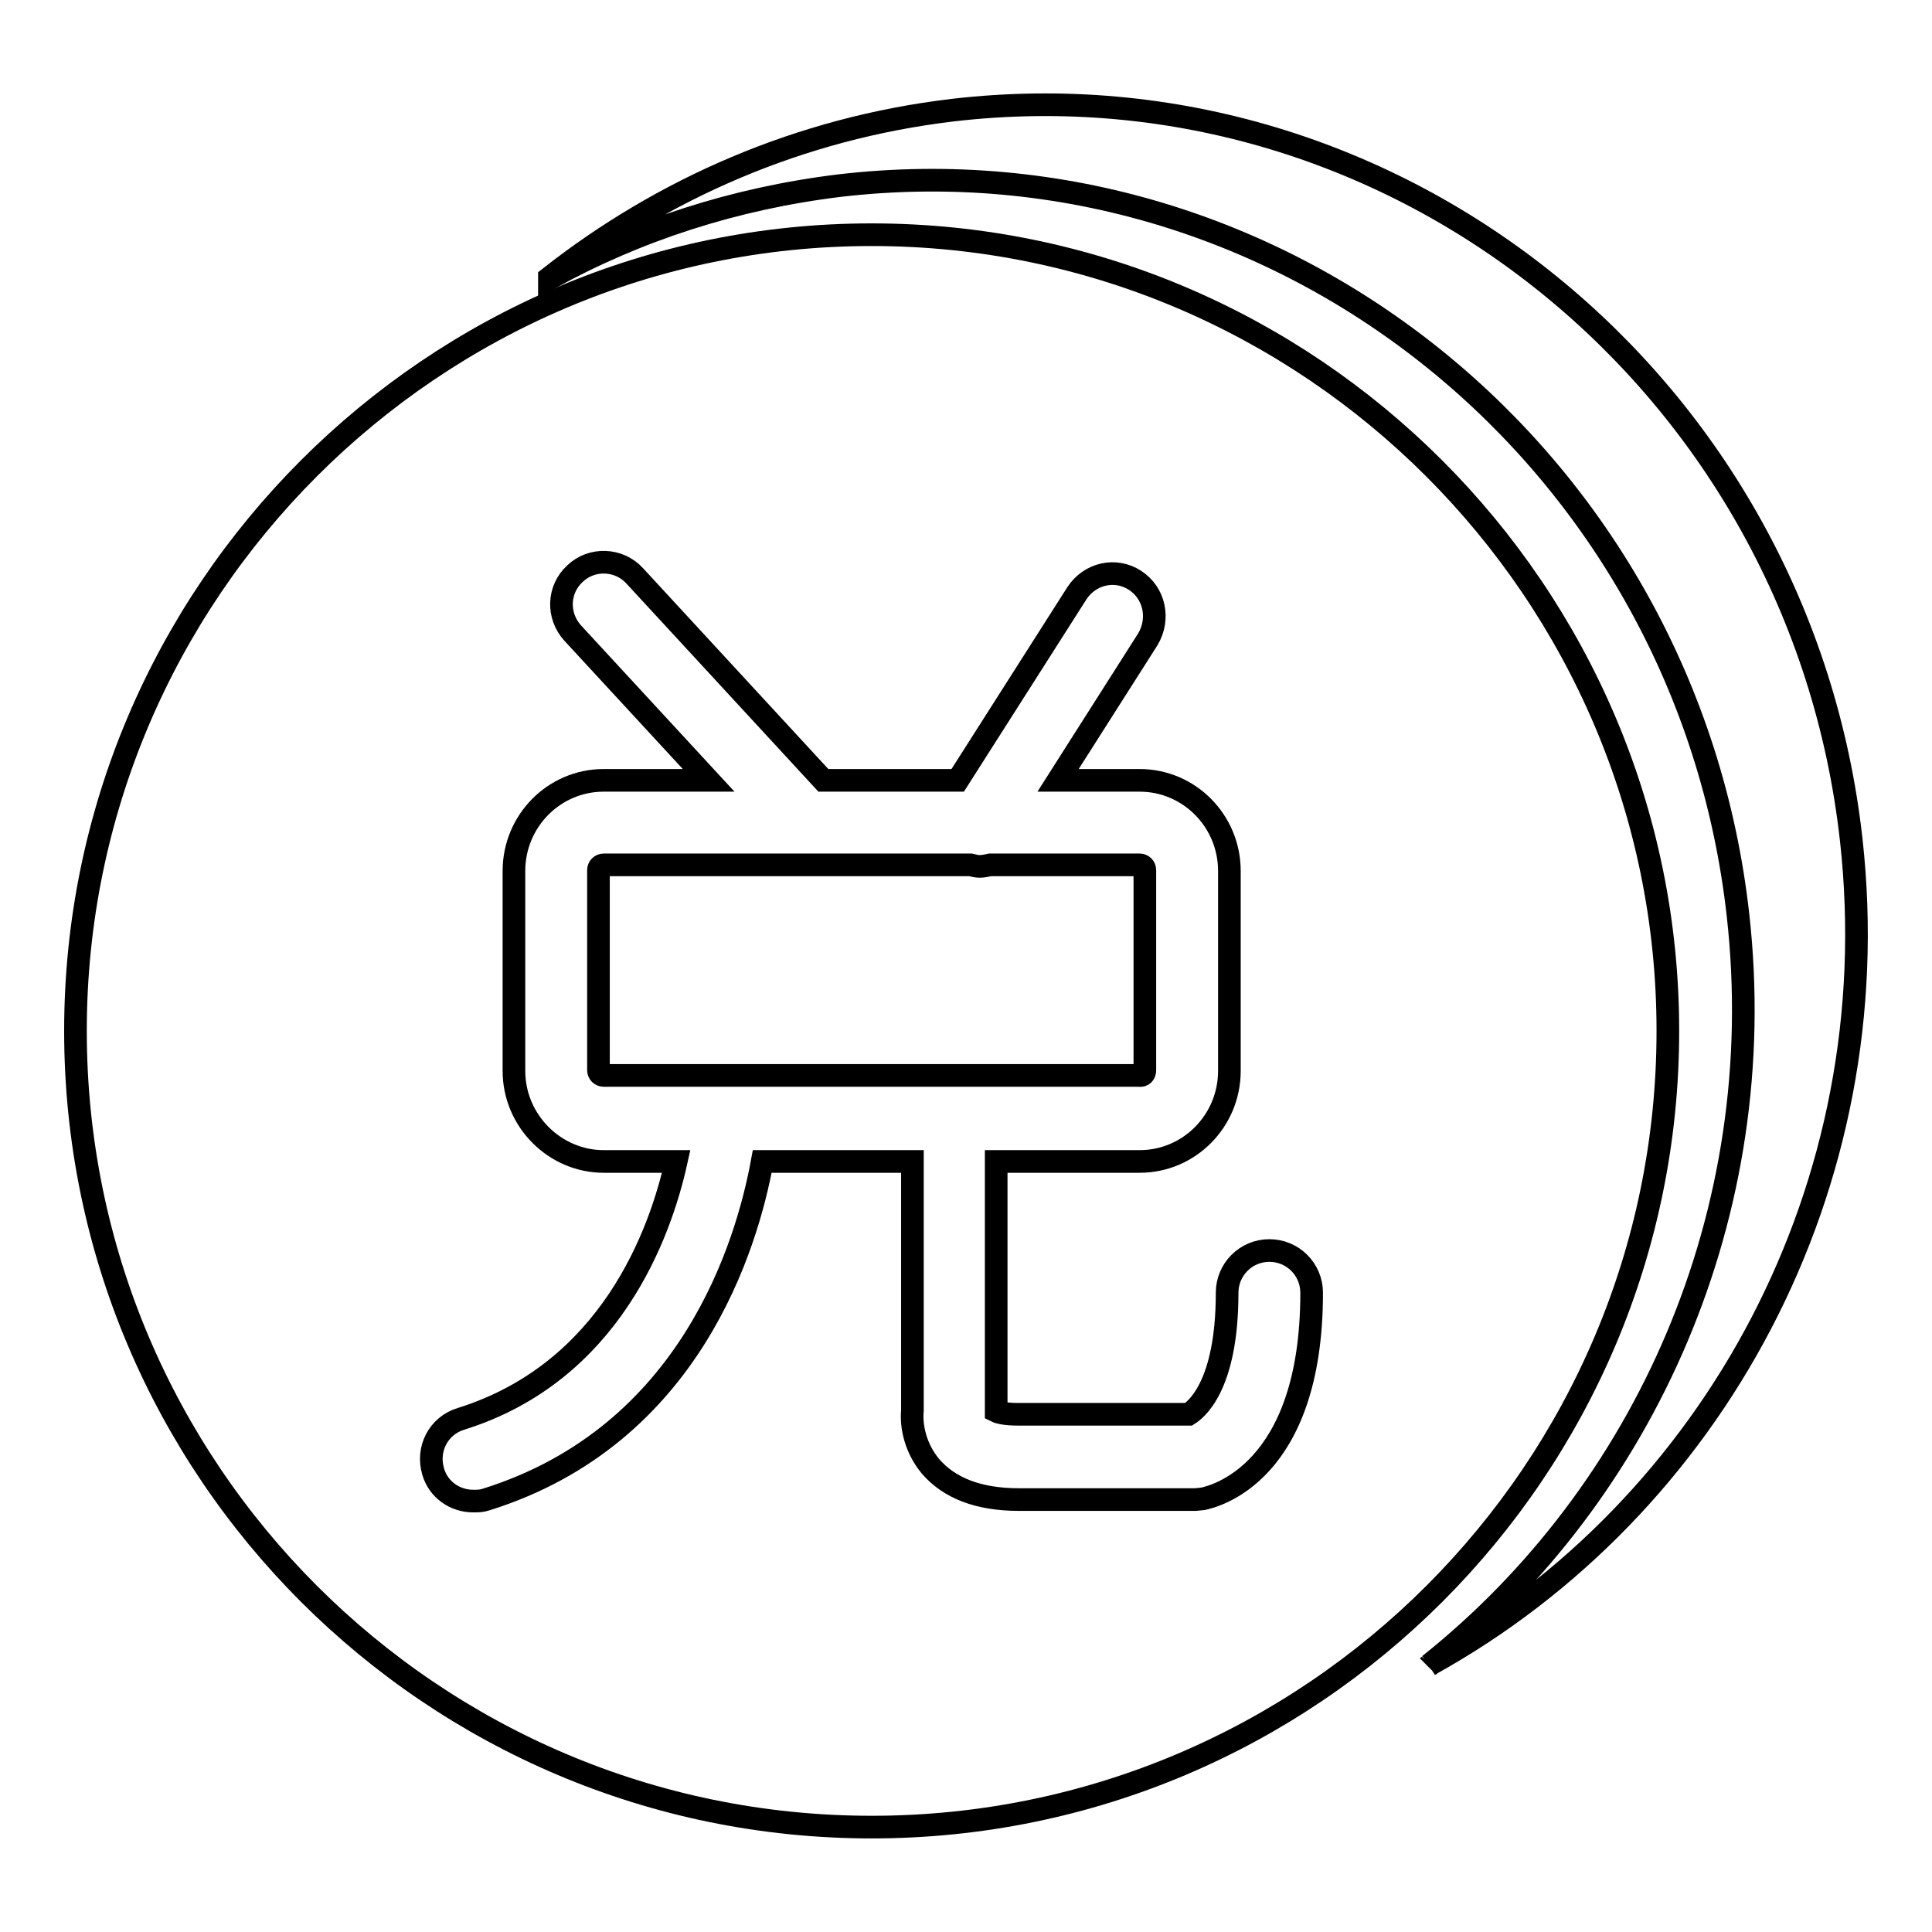
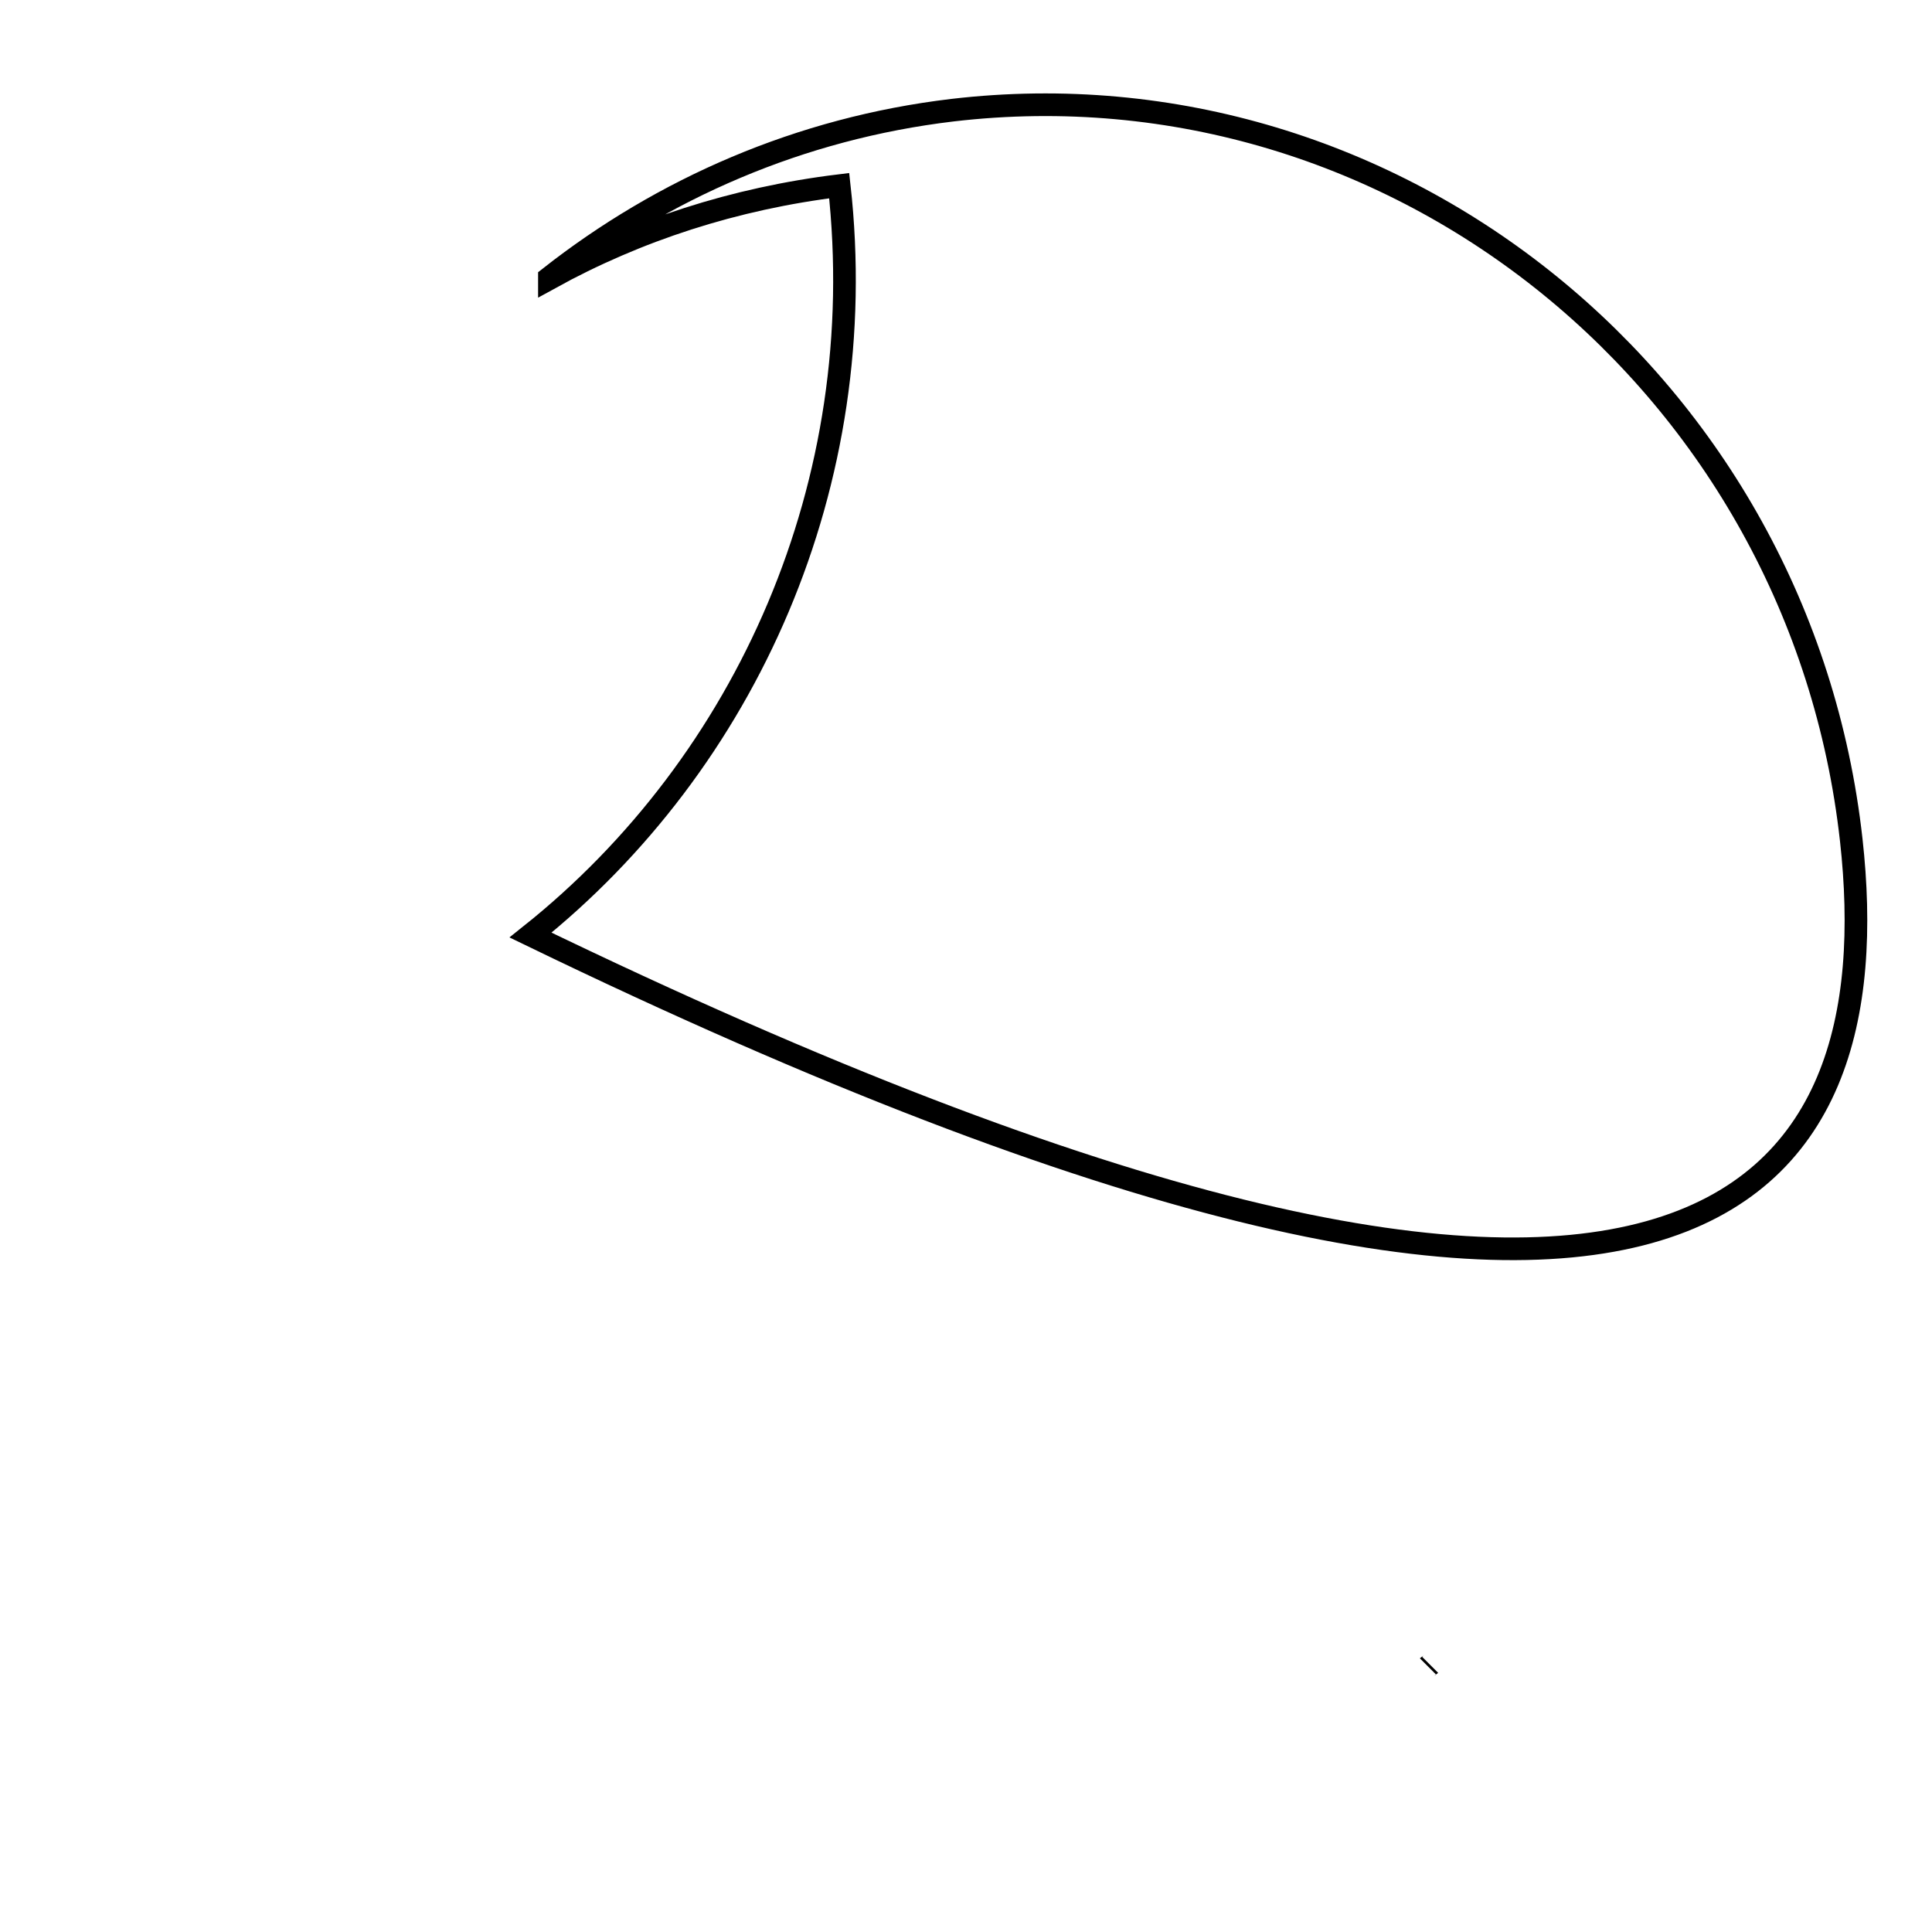
<svg xmlns="http://www.w3.org/2000/svg" version="1.1" x="0px" y="0px" viewBox="0 0 256 256" enable-background="new 0 0 256 256" xml:space="preserve">
  <g>
    <g>
-       <path stroke-width="3" fill-opacity="0" stroke="#000000" d="M189.2,220.8c0.1-0.1,0.2-0.1,0.3-0.2C189.4,220.7,189.3,220.7,189.2,220.8L189.2,220.8z M245.3,111.3c-6.7-60.2-60.2-103.6-119.1-96.7C106,17,87.8,25,72.8,36.8l0,0.1c11.6-6.4,24.5-10.6,38.4-12.3c58.9-6.9,112.4,36.5,119.1,96.7c4.4,39.4-12.3,76.5-40.9,99.3C227,199.8,250.4,157.2,245.3,111.3z" />
-       <path stroke-width="3" fill-opacity="0" stroke="#000000" d="M151.7,141.8v-26.5c0-0.4-0.3-0.7-0.7-0.7h-19.8c-0.5,0.1-0.9,0.2-1.4,0.2c-0.4,0-0.8-0.1-1.2-0.2H80c-0.4,0-0.7,0.3-0.7,0.7v26.5c0,0.4,0.3,0.7,0.7,0.7h70.9C151.4,142.6,151.7,142.3,151.7,141.8z" />
-       <path stroke-width="3" fill-opacity="0" stroke="#000000" d="M115.5,31.1C57.3,31.1,10,78.5,10,136.6c0,58.2,47.3,105.5,105.5,105.5S221,194.8,221,136.6C221,78.5,173.6,31.1,115.5,31.1z M159.4,198.6l-1,0.1H135c-5.3,0-9.2-1.5-11.7-4.4c-2-2.4-2.6-5.3-2.4-7.4v-33H101c-2,10.9-9.4,36.3-36.6,44.8c-0.6,0.2-1.1,0.2-1.7,0.2c-2.4,0-4.6-1.5-5.3-3.9c-0.9-3,0.7-6.1,3.7-7c19.8-6.2,26.4-24.6,28.5-34.1H80c-6.5,0-11.9-5.4-11.9-12v-26.5c0-6.6,5.3-12,11.9-12h13.9l-18-19.5c-2.1-2.3-2-5.8,0.3-7.9c2.2-2.1,5.8-2,7.9,0.3l25,27.1h17.8l15.8-24.8c1.7-2.6,5.1-3.4,7.7-1.7c2.6,1.7,3.3,5.1,1.7,7.8l-11.9,18.7h10.8c6.6,0,11.9,5.4,11.9,12v26.5c0,6.6-5.3,12-11.9,12h-19V187c0.4,0.2,1.3,0.4,3,0.4h22.5c0.8-0.5,5.1-3.5,5.1-16.1c0-3.1,2.5-5.6,5.6-5.6c3.1,0,5.6,2.5,5.6,5.6C173.8,195.3,160.8,198.3,159.4,198.6z" />
+       <path stroke-width="3" fill-opacity="0" stroke="#000000" d="M189.2,220.8c0.1-0.1,0.2-0.1,0.3-0.2C189.4,220.7,189.3,220.7,189.2,220.8L189.2,220.8z M245.3,111.3c-6.7-60.2-60.2-103.6-119.1-96.7C106,17,87.8,25,72.8,36.8l0,0.1c11.6-6.4,24.5-10.6,38.4-12.3c4.4,39.4-12.3,76.5-40.9,99.3C227,199.8,250.4,157.2,245.3,111.3z" />
    </g>
  </g>
</svg>